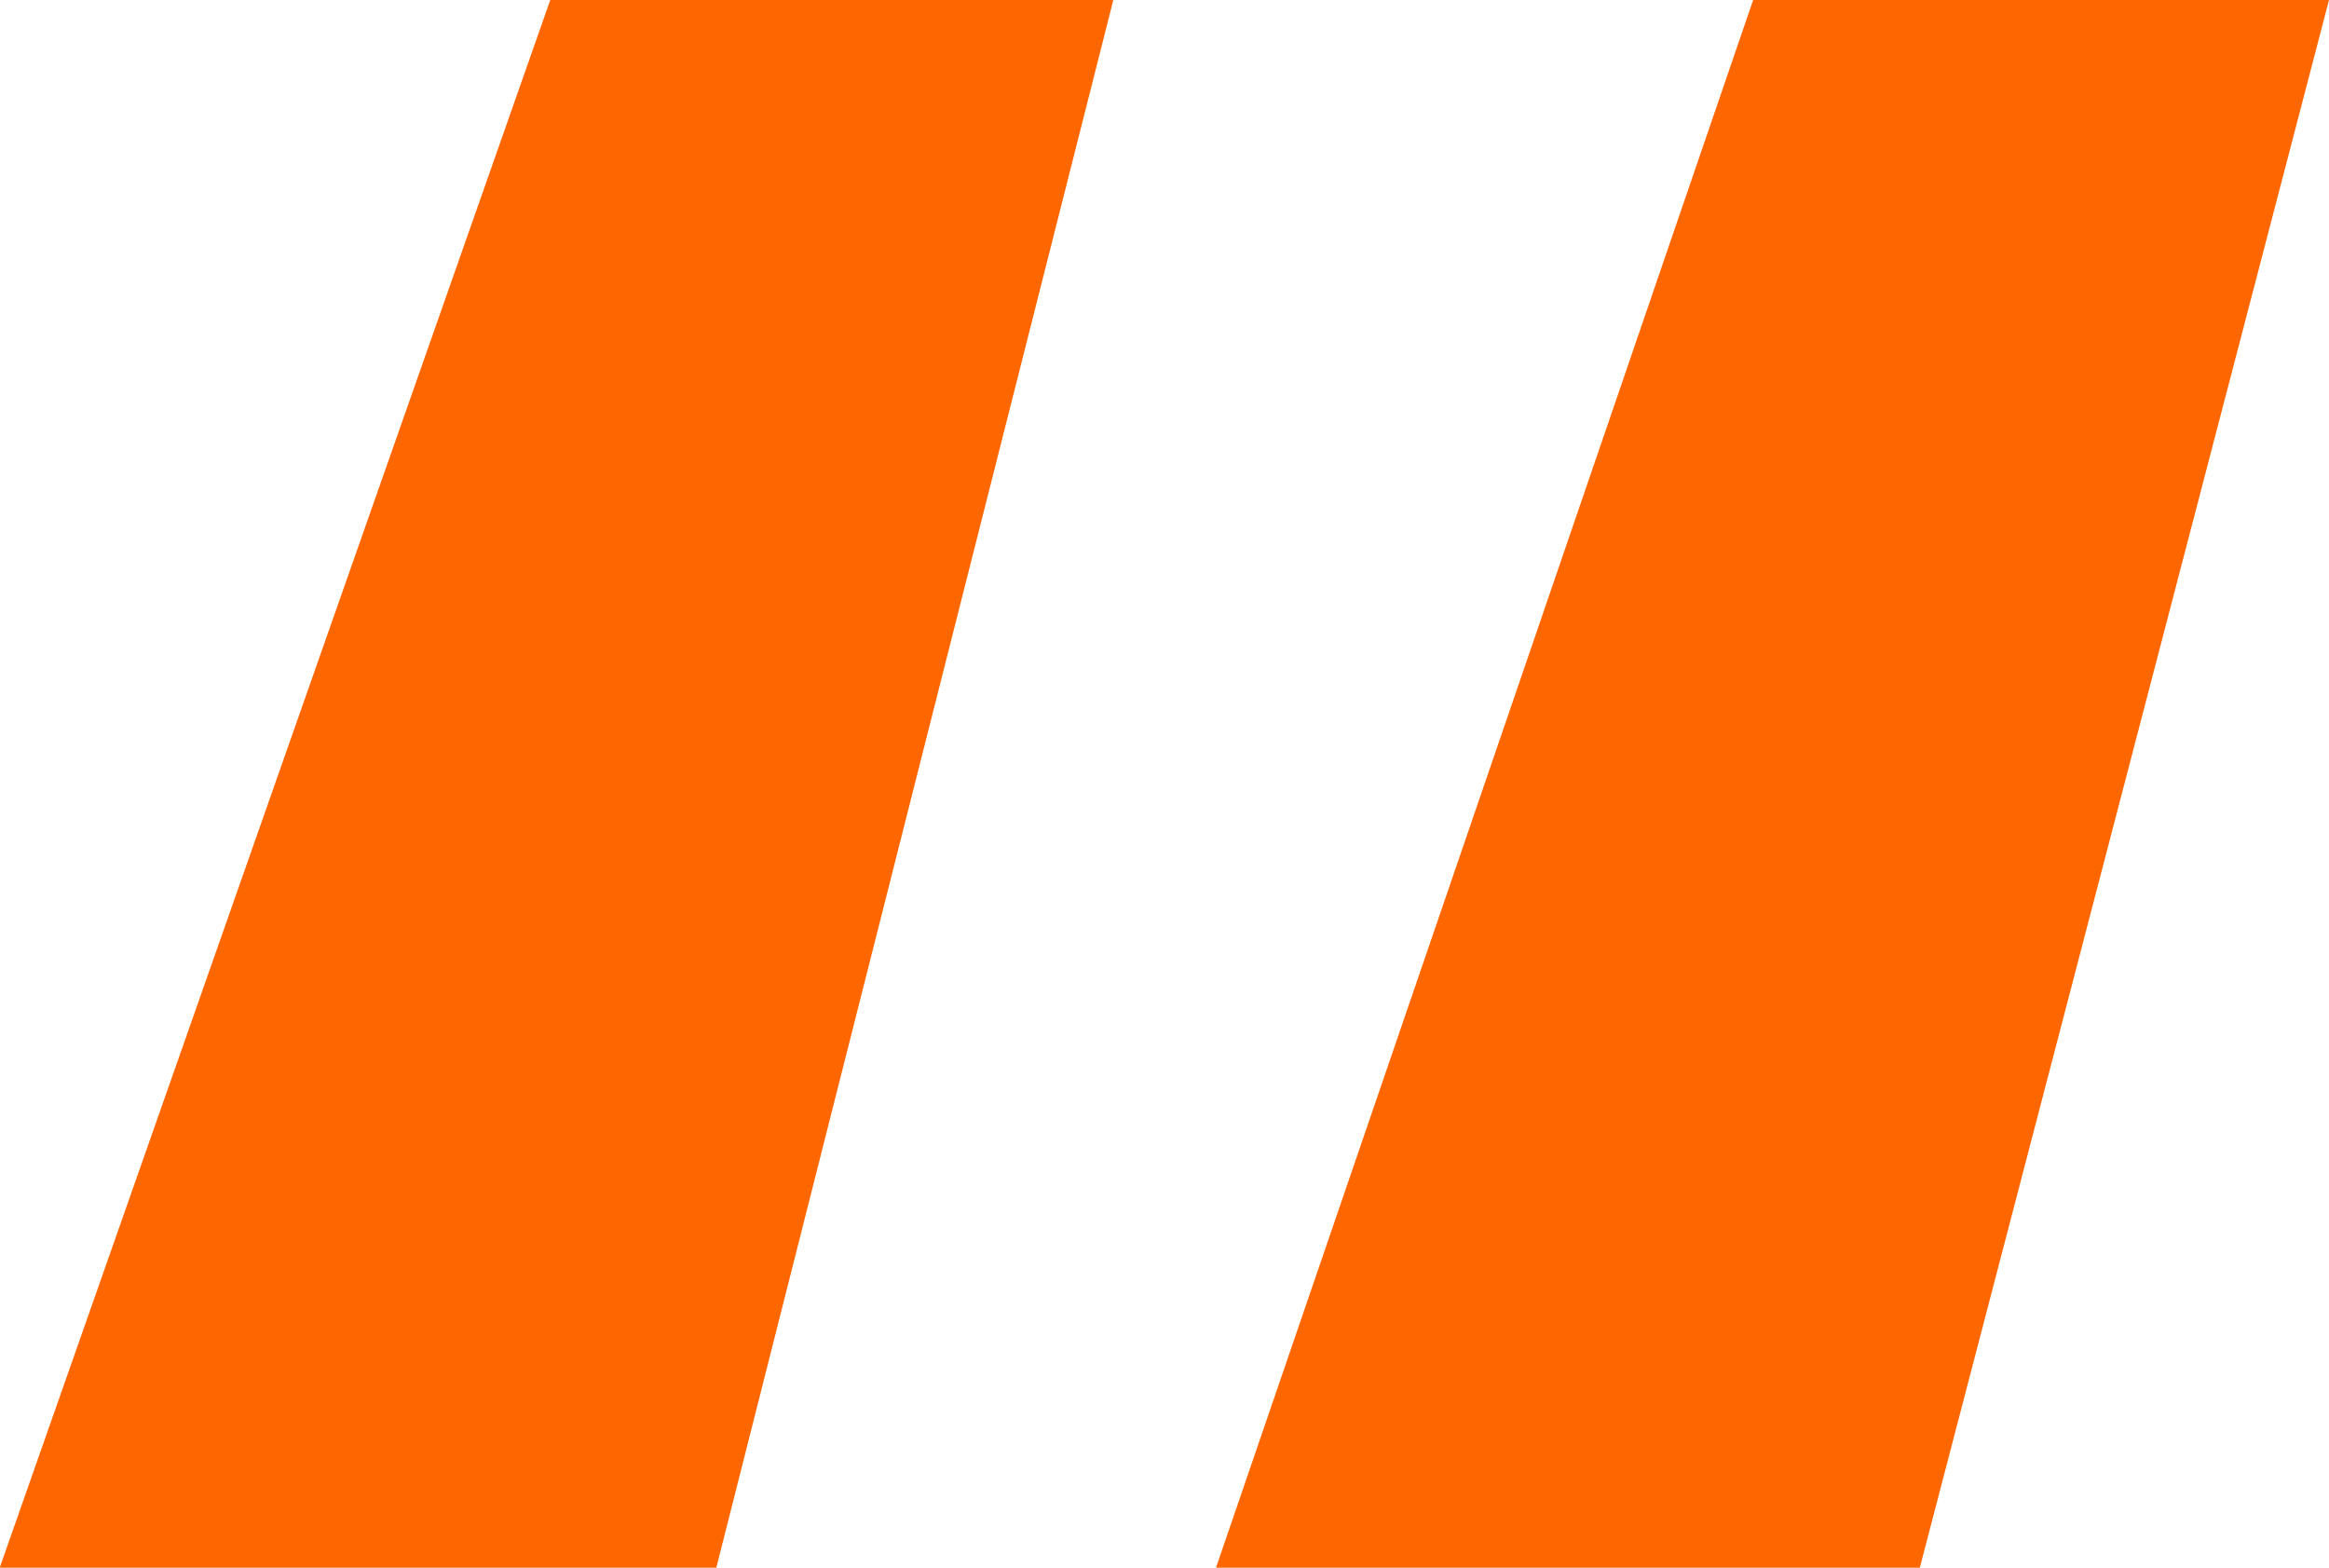
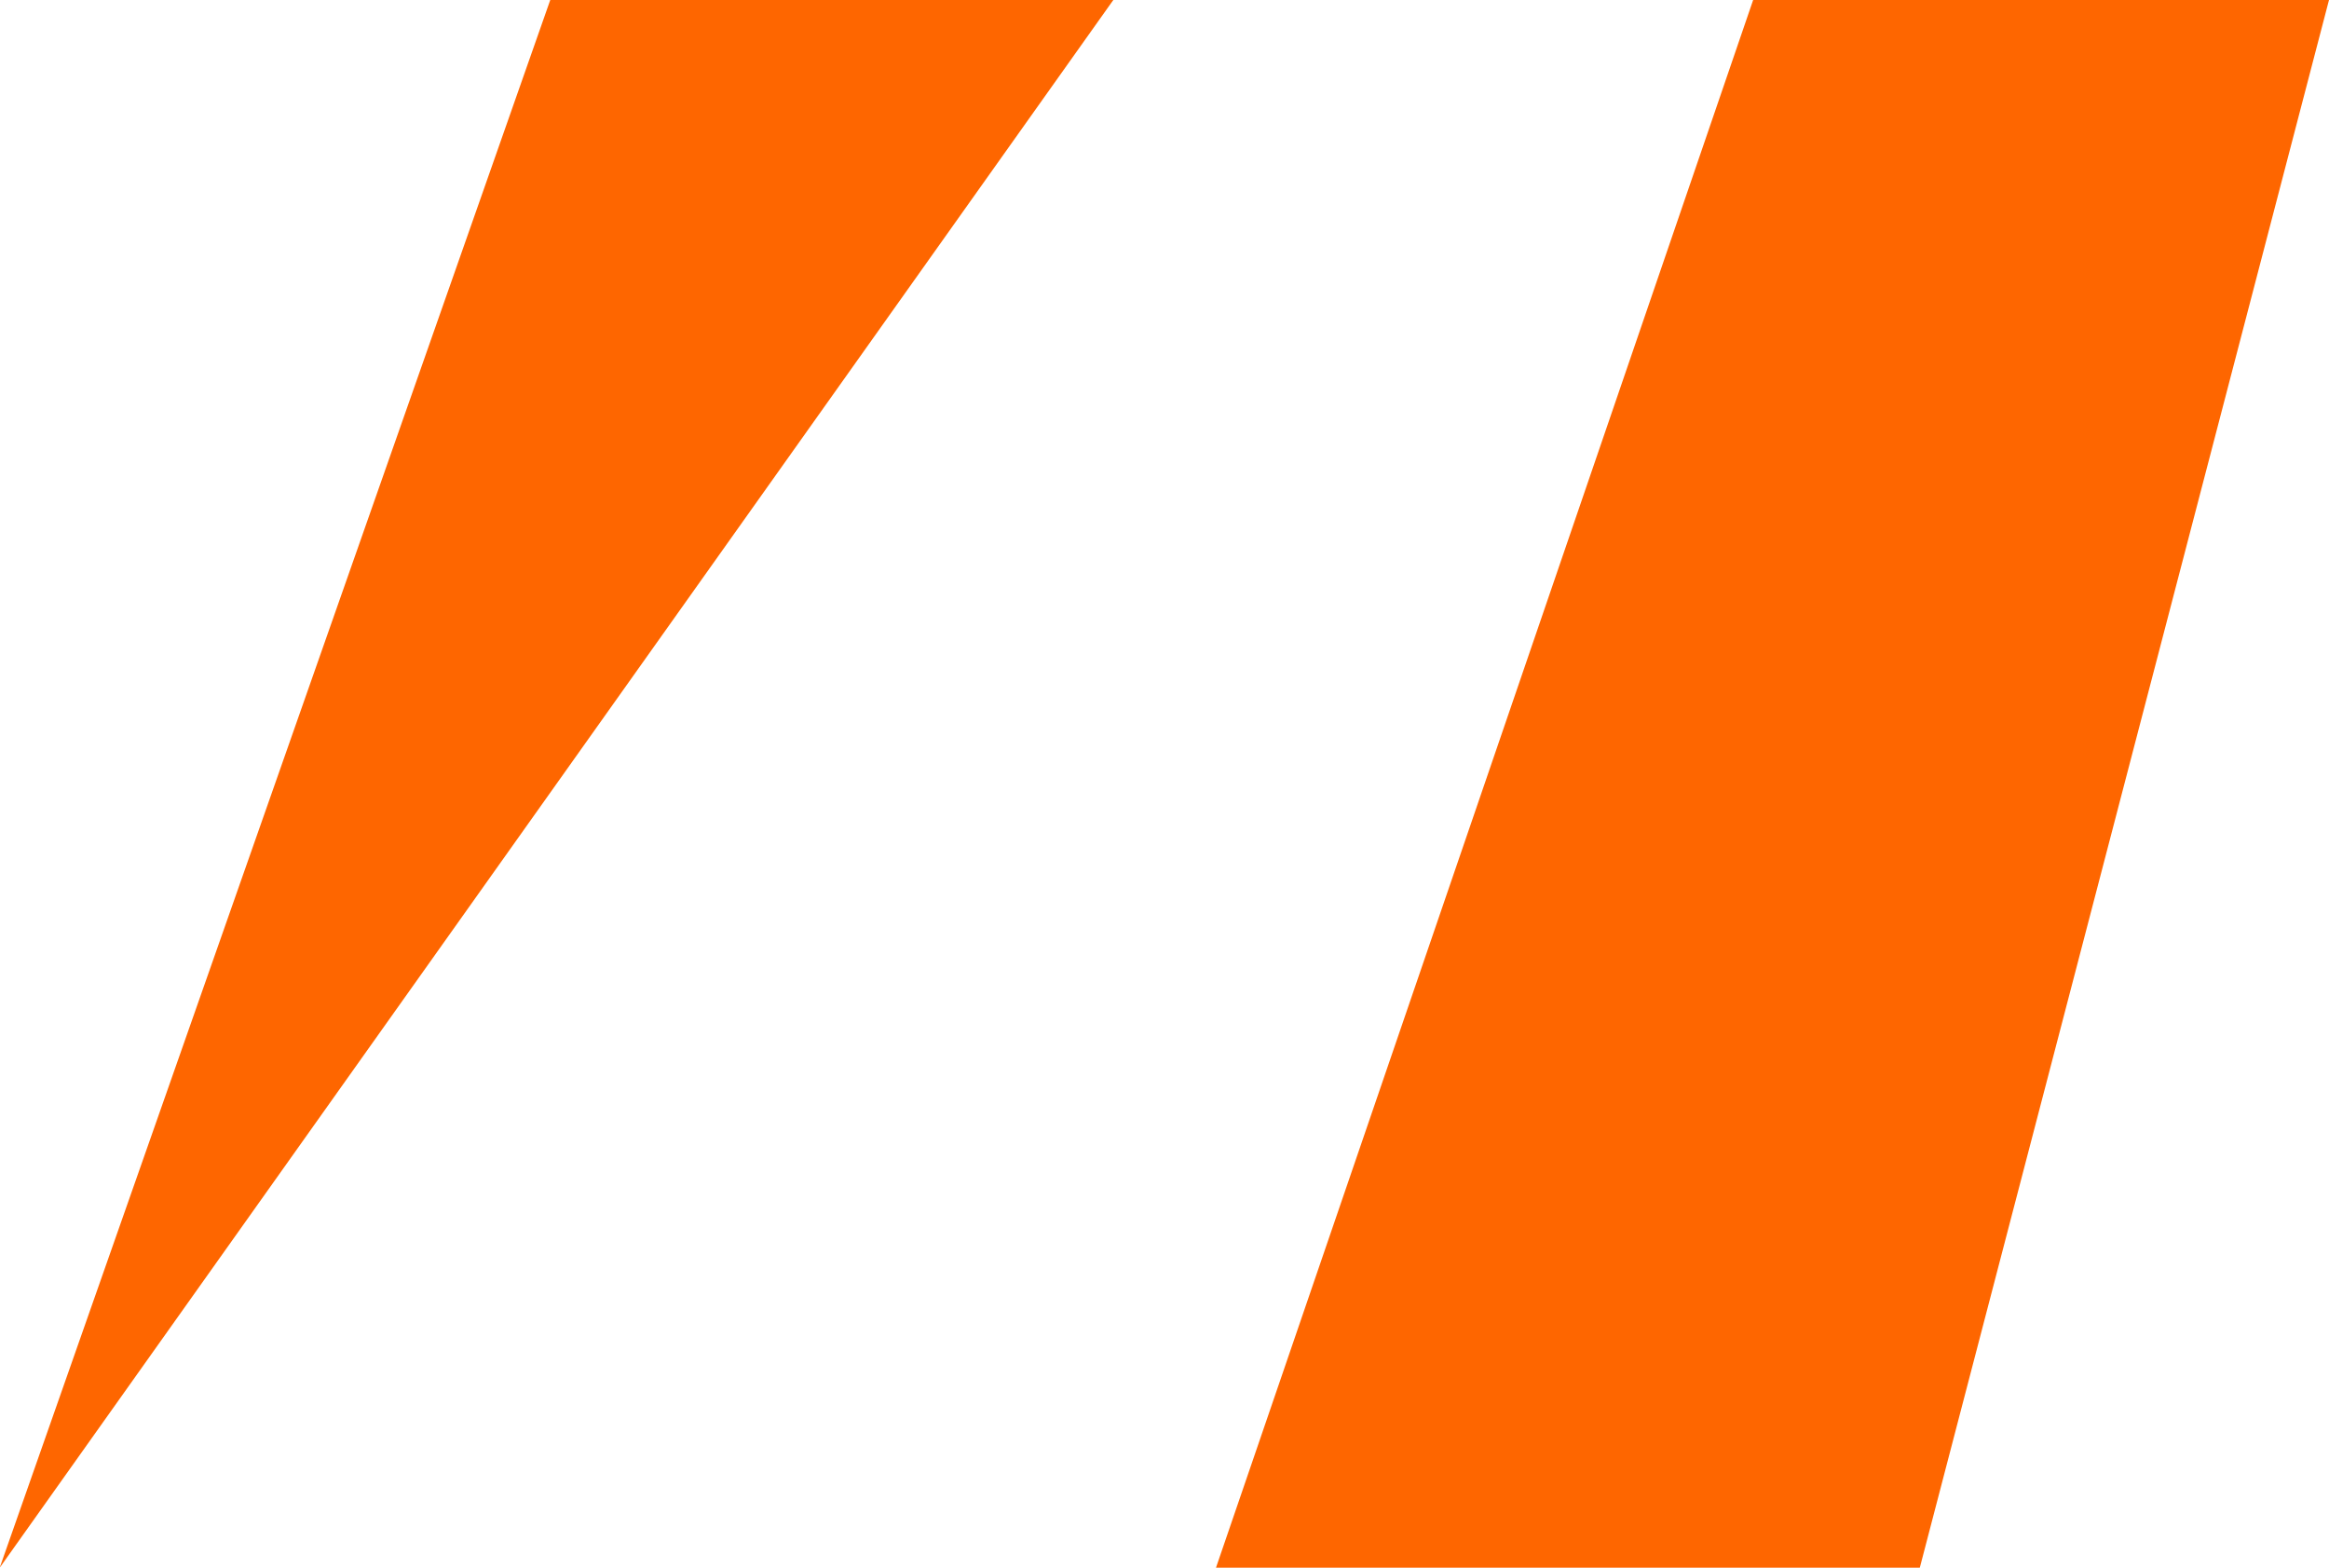
<svg xmlns="http://www.w3.org/2000/svg" width="31.304" height="21.07" viewBox="0 0 31.304 21.07">
-   <path d="M23.22-60.028H15.652l-7.4,21.07h9.632Zm16.34,0H31.82L24.6-38.958h9.46Z" transform="translate(-8.256 60.028)" fill="#fe6600" />
+   <path d="M23.22-60.028H15.652l-7.4,21.07Zm16.34,0H31.82L24.6-38.958h9.46Z" transform="translate(-8.256 60.028)" fill="#fe6600" />
</svg>